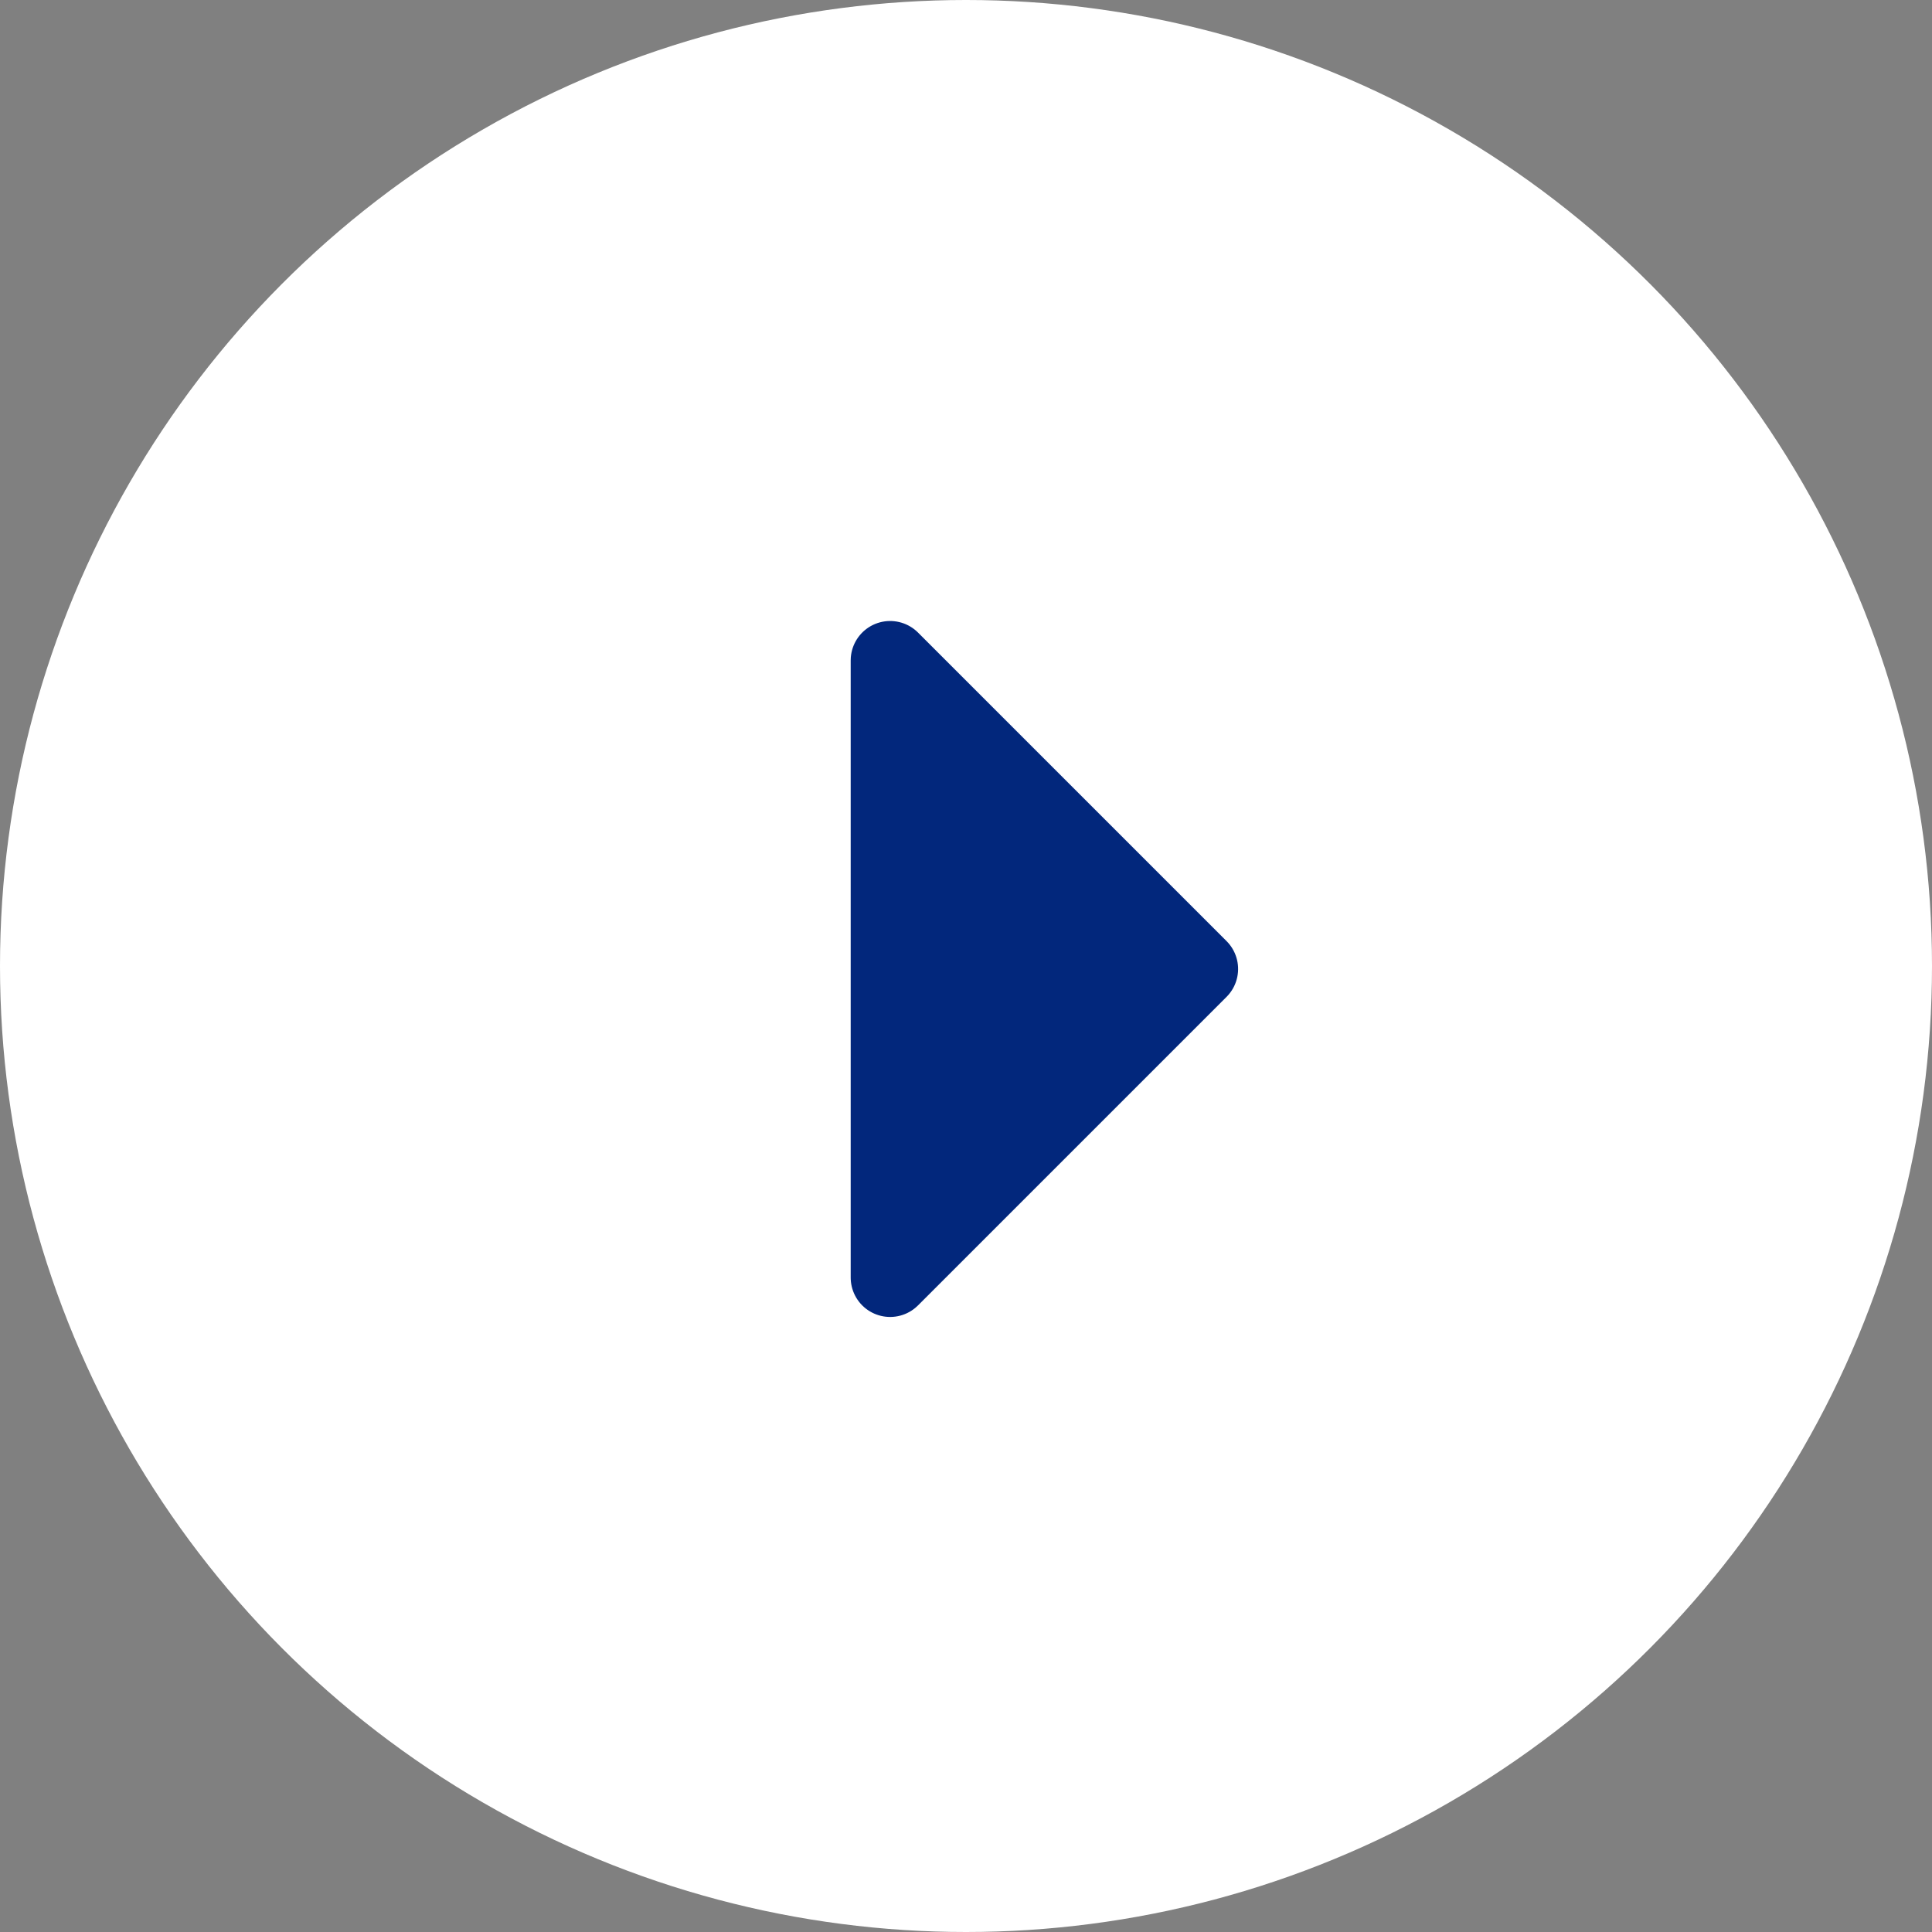
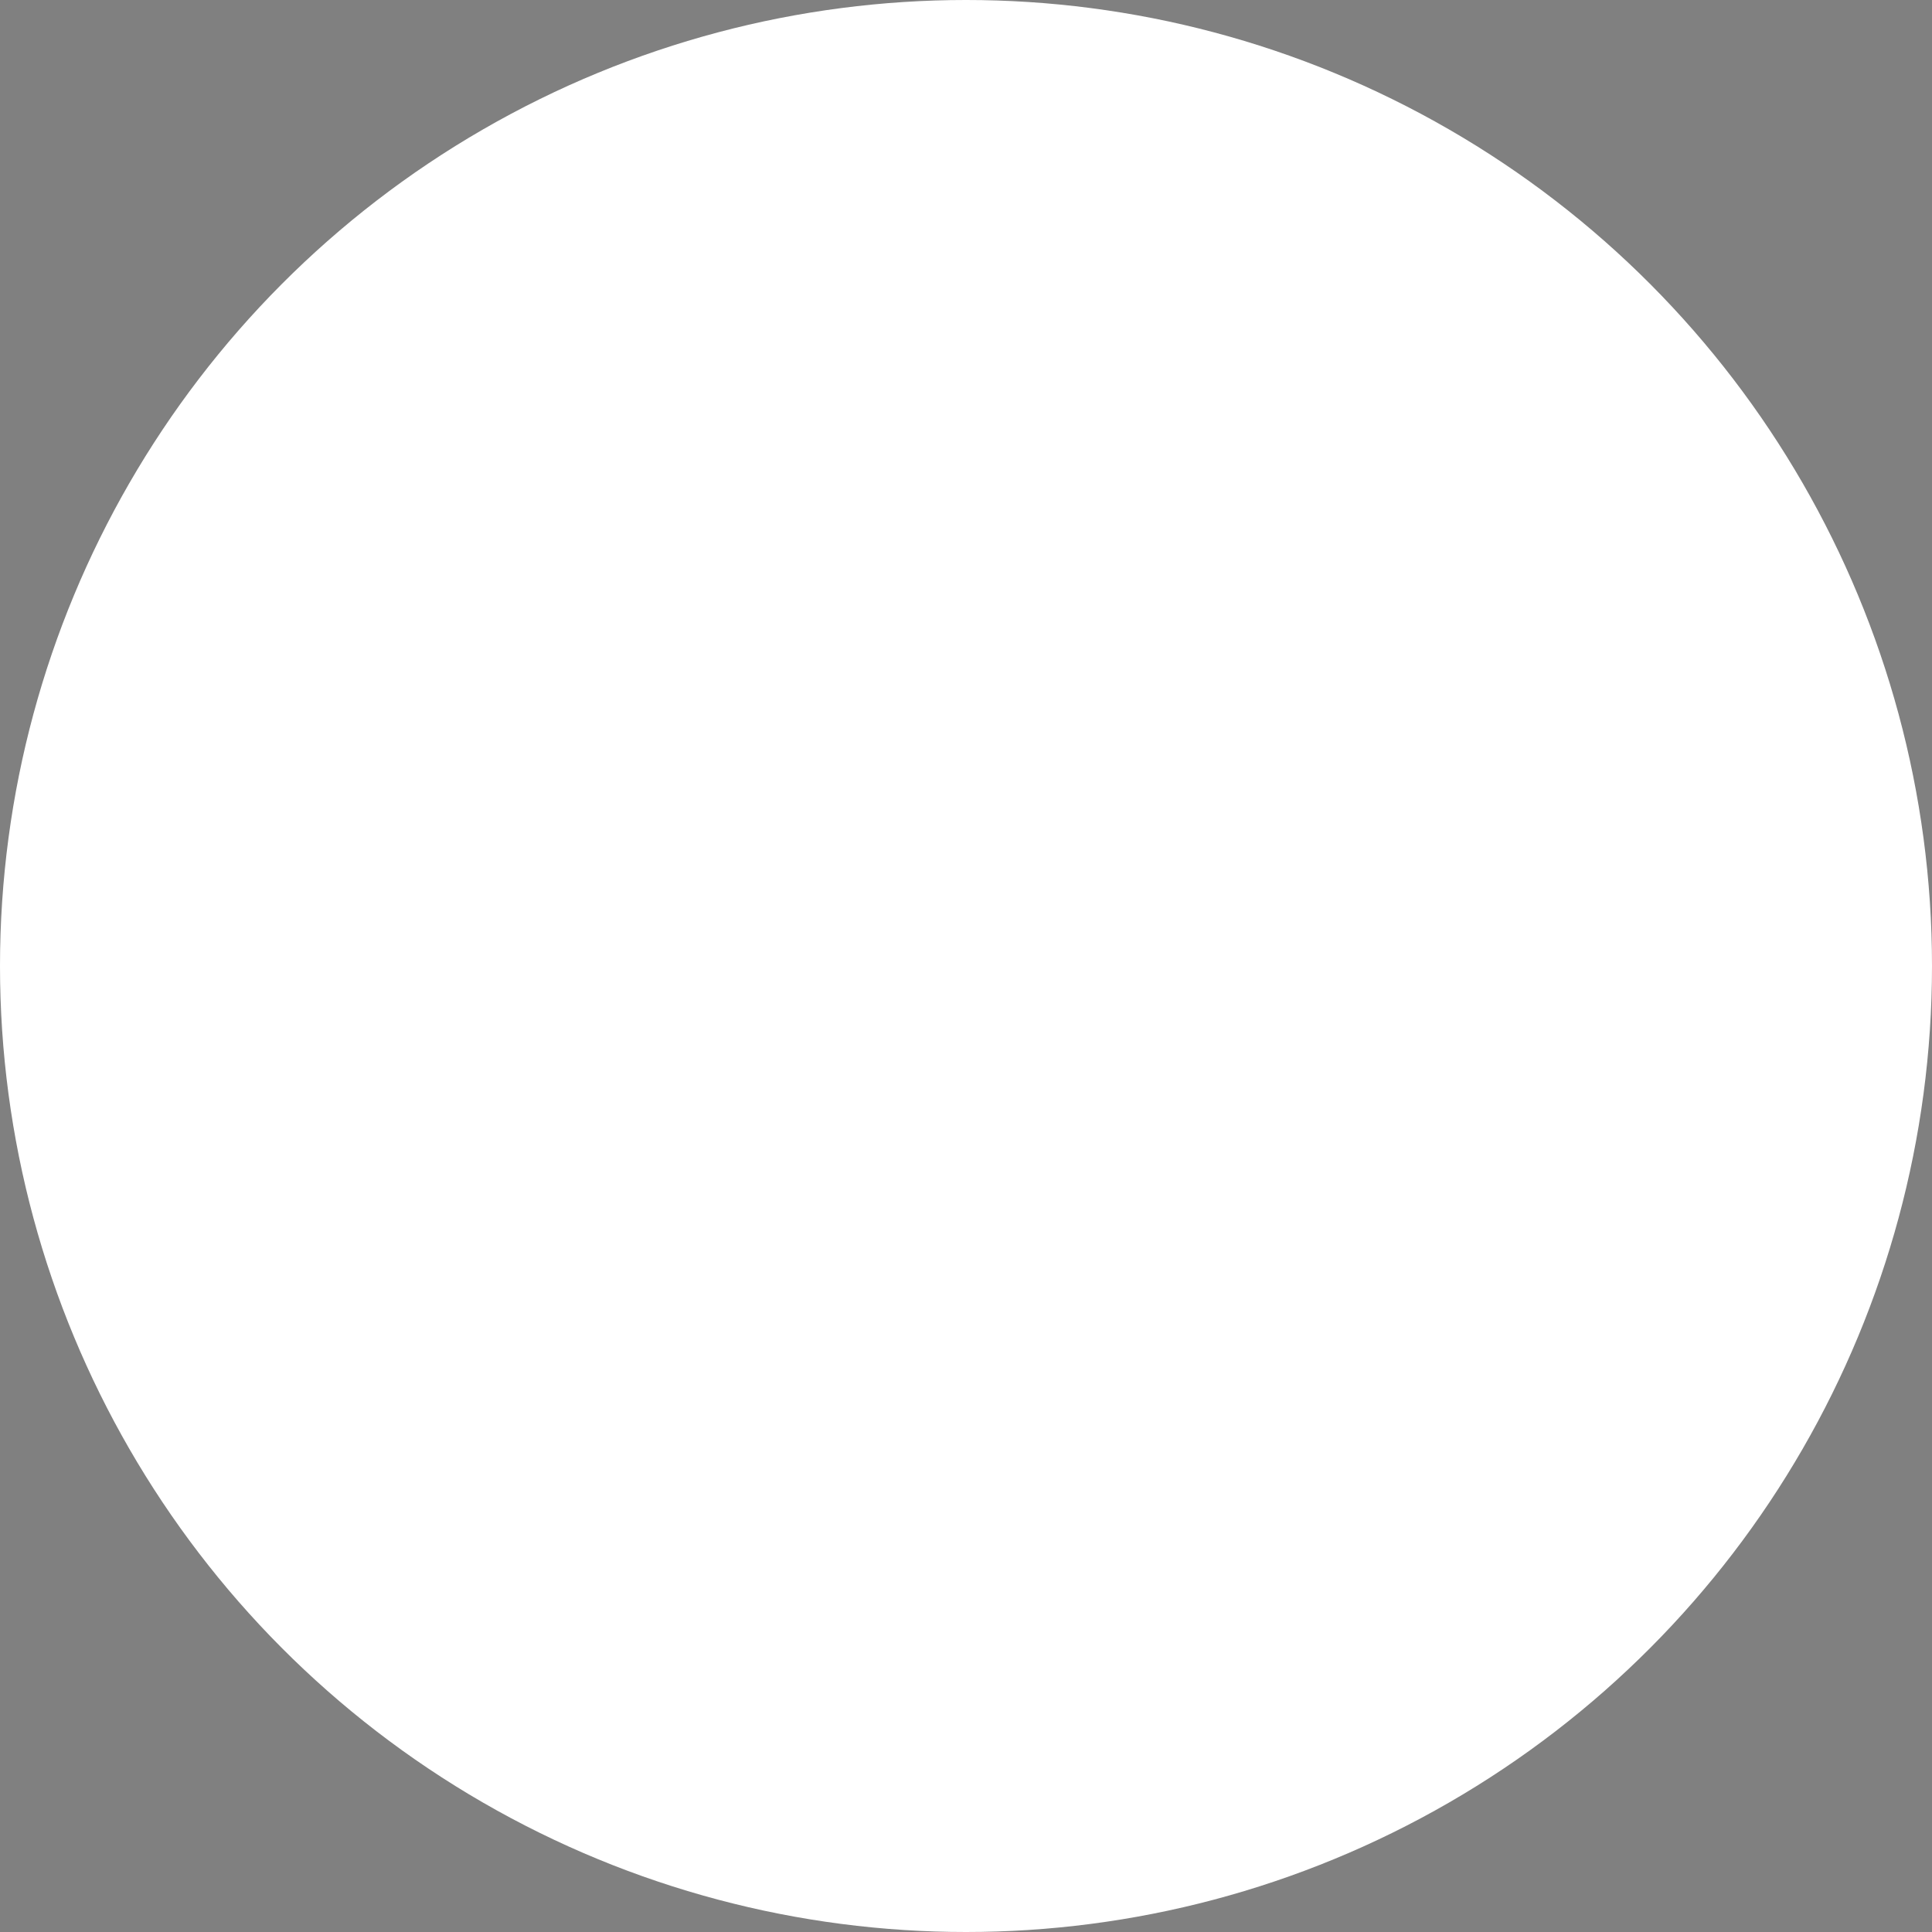
<svg xmlns="http://www.w3.org/2000/svg" width="98" height="98" viewBox="0 0 98 98">
  <rect x="0" y="0" width="98" height="98" fill="#808080" stroke="none" />
  <g id="Group_5980" data-name="Group 5980" transform="translate(9710 306)">
    <circle id="Ellipse_119" data-name="Ellipse 119" cx="49" cy="49" r="49" transform="translate(-9710 -306)" fill="#fff" />
-     <path id="Path_54529" data-name="Path 54529" d="M22.134,0V22.134H0Z" transform="translate(-9680.5 -256.849) rotate(-45)" fill="#02277c" stroke="#02277c" stroke-linecap="round" stroke-linejoin="round" stroke-width="4" />
  </g>
</svg>